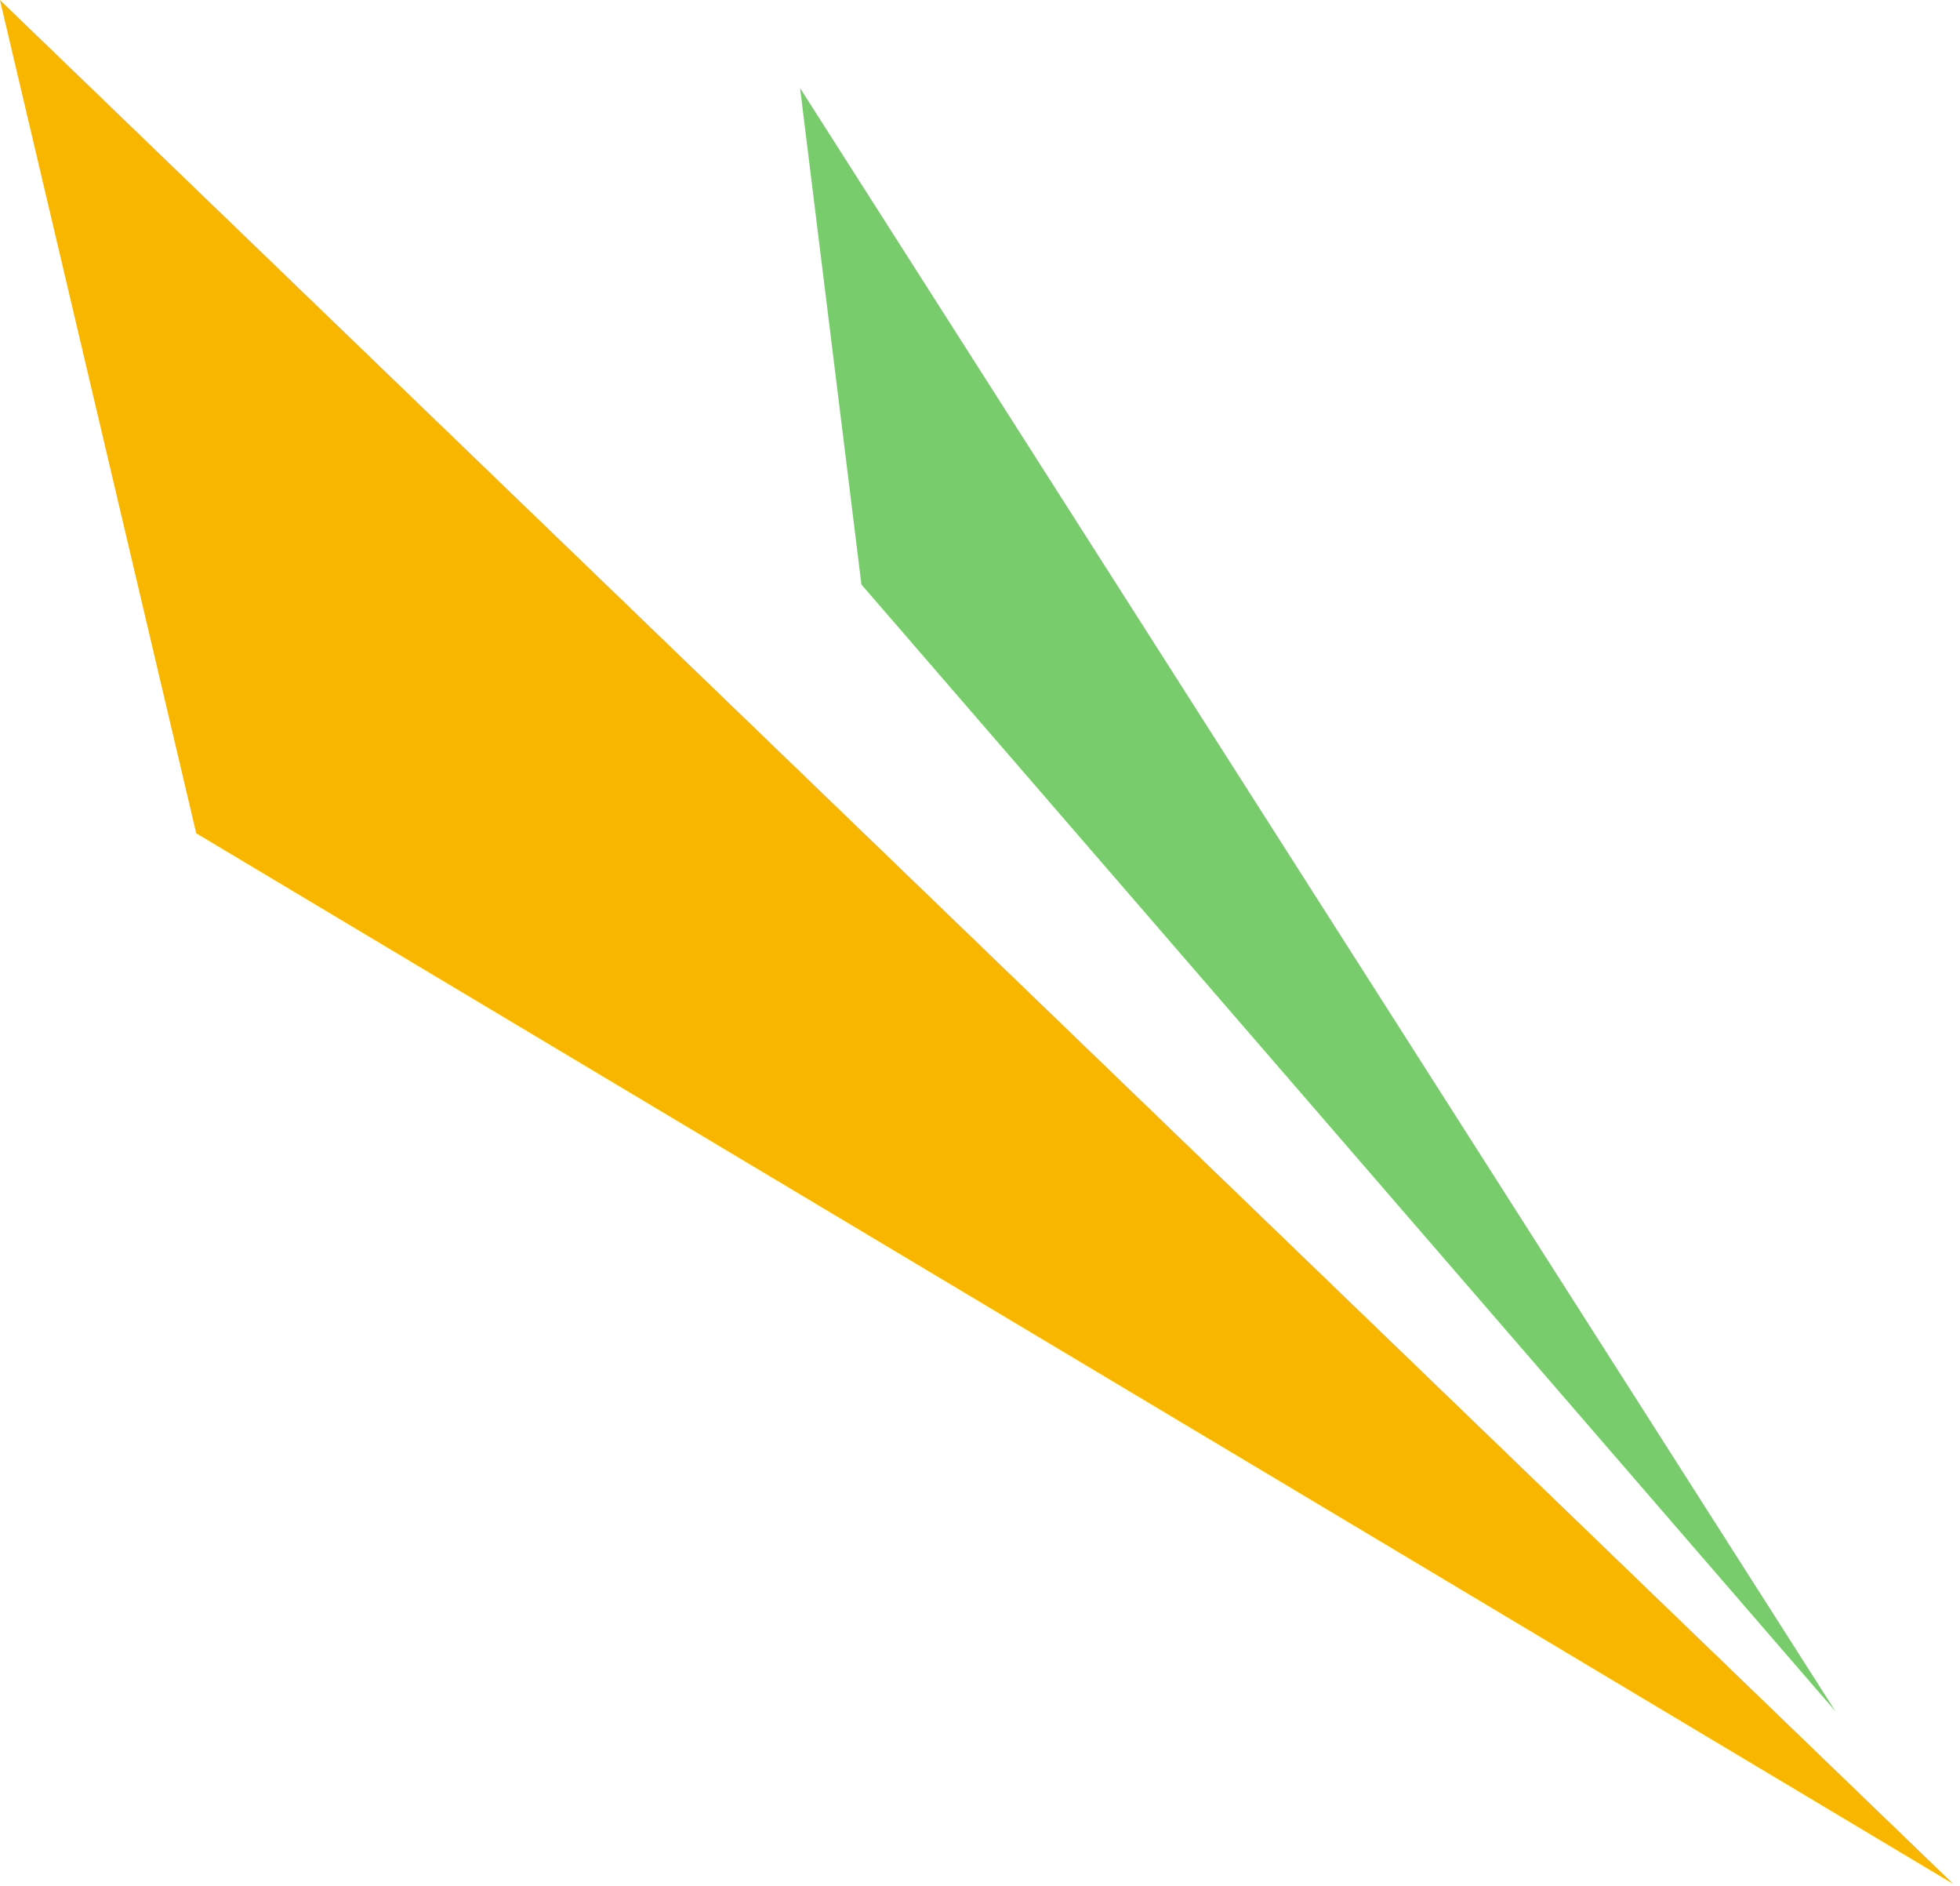
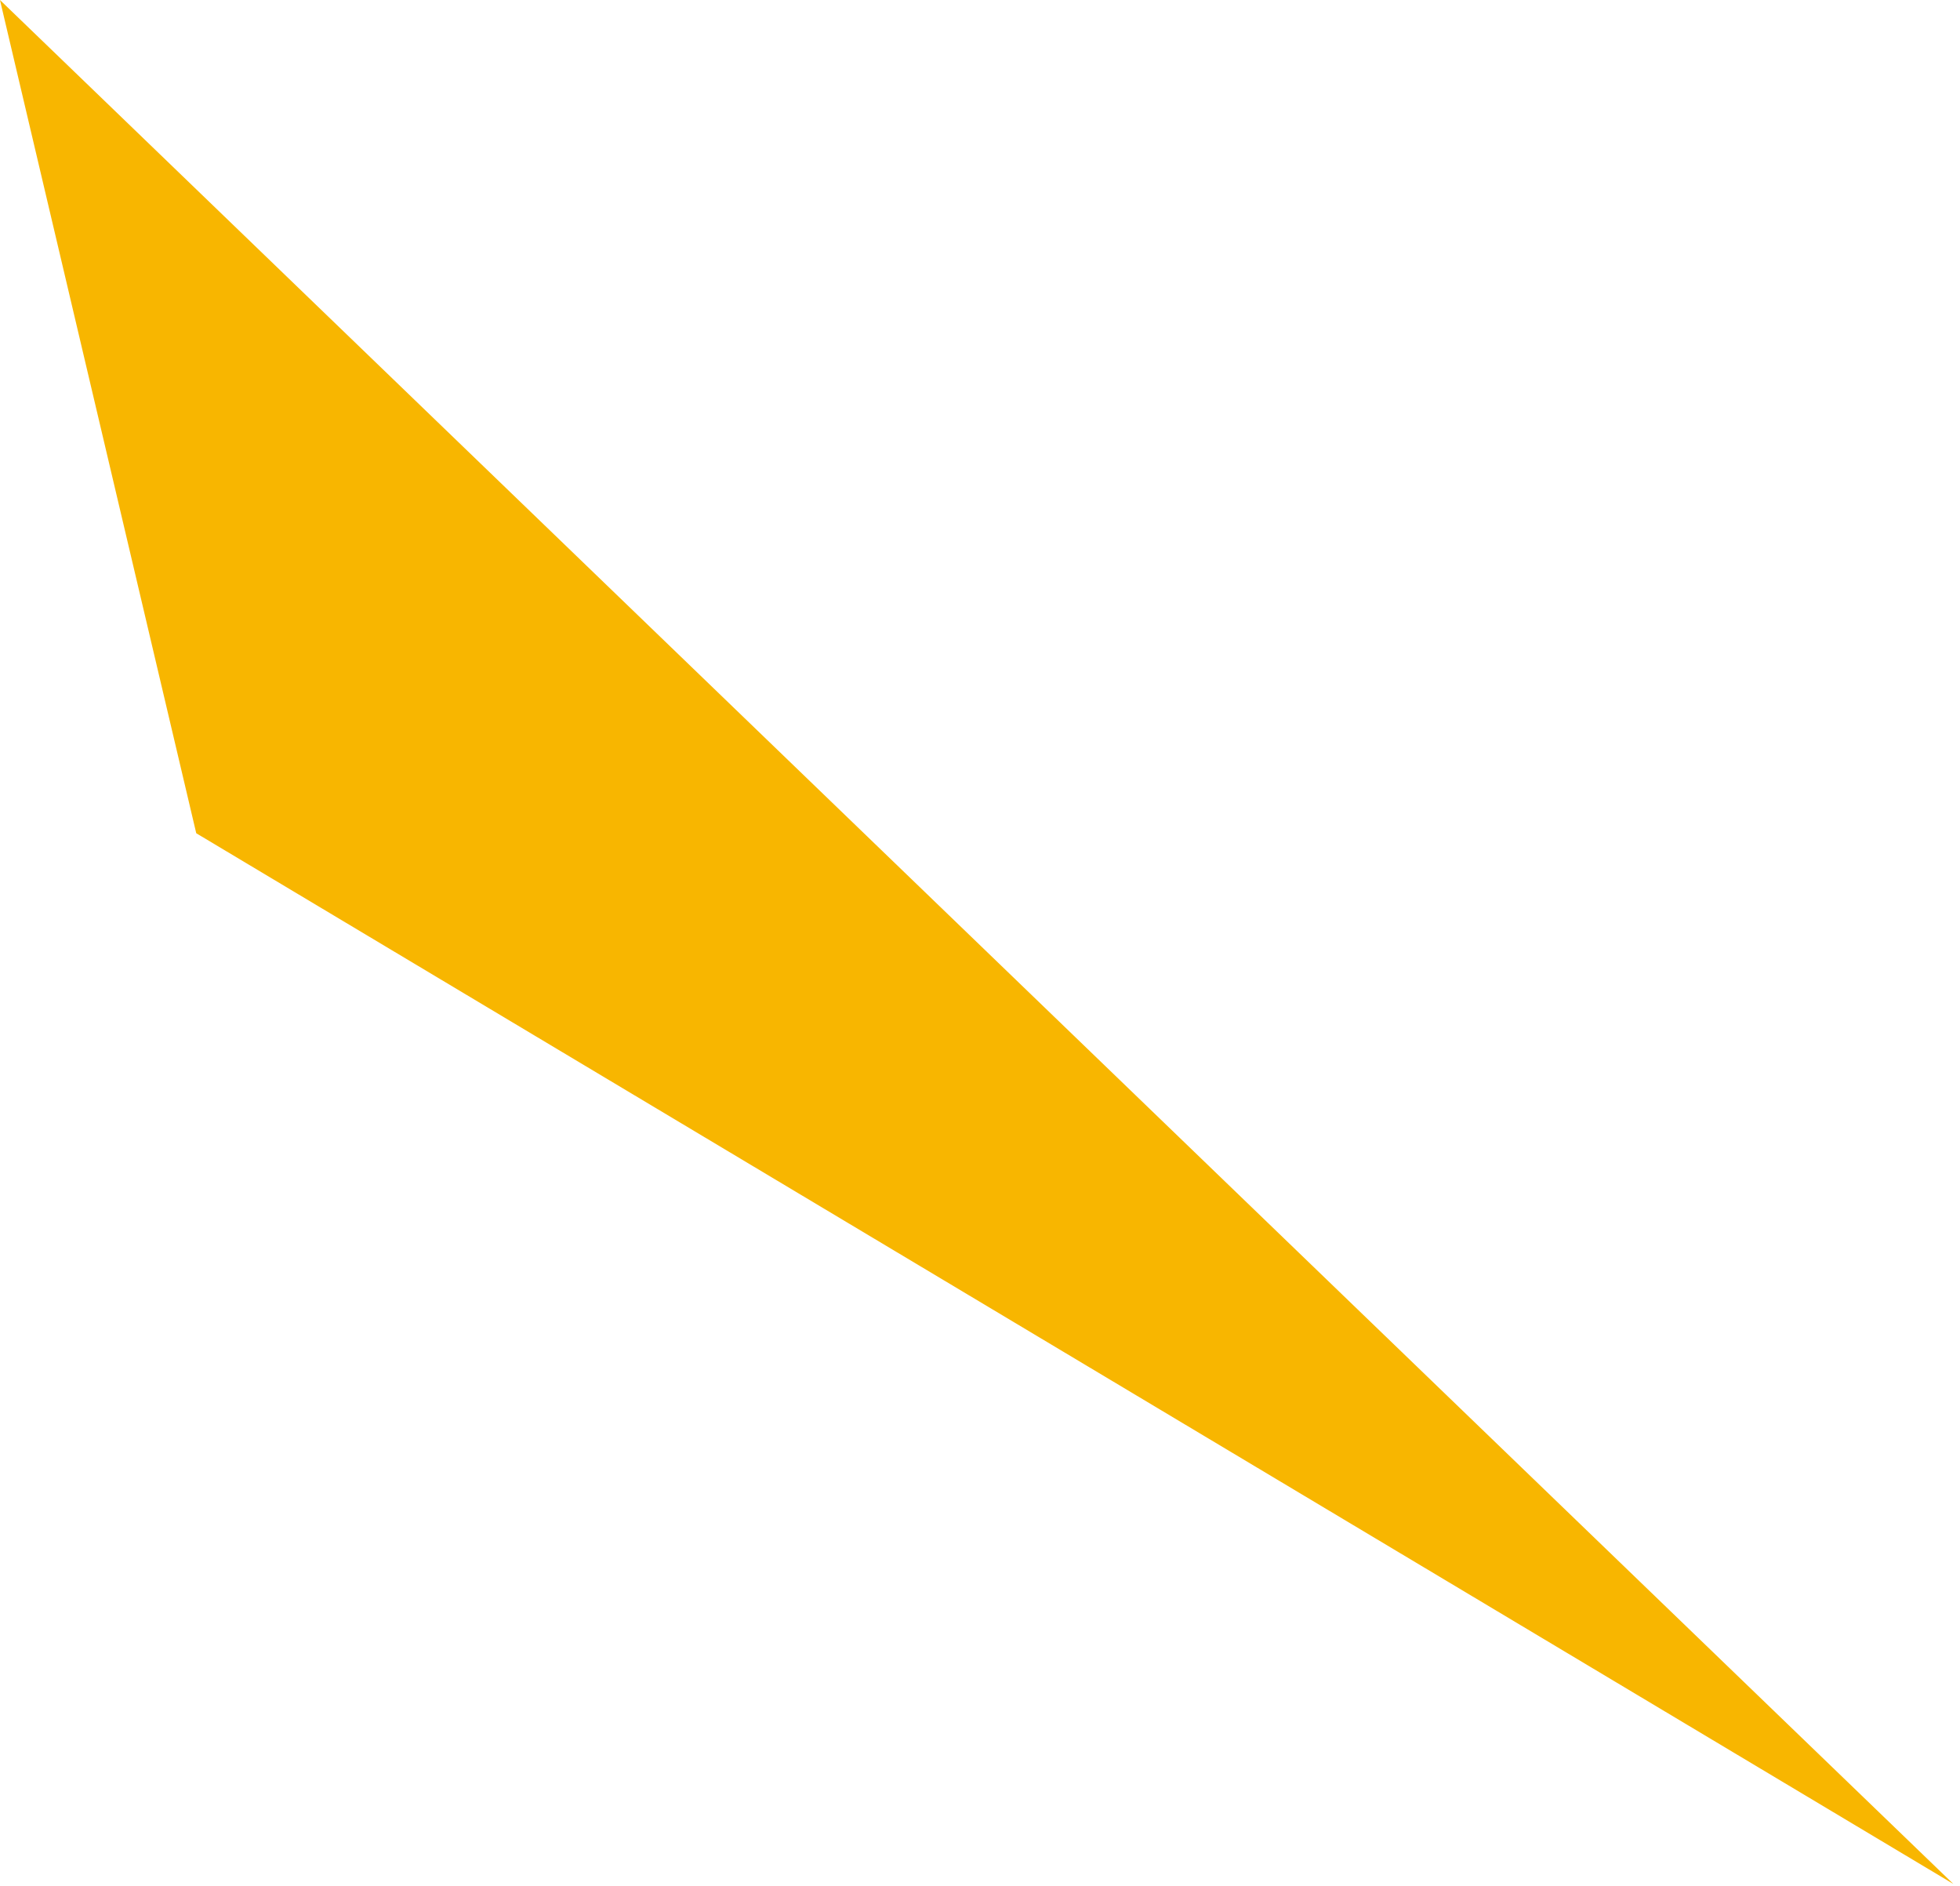
<svg xmlns="http://www.w3.org/2000/svg" width="184" height="177" viewBox="0 0 184 177" fill="none">
  <g clip-path="url(#p0d5yft9ca)">
    <path d="m-.003 0 18.426 78.203 164.949 98.61L-.003 0z" fill="#F8B600" />
-     <path d="m75.107 8.261 5.762 46.595 91.439 105.752L75.107 8.261z" fill="#78CC6B" />
  </g>
  <defs>
    <clipPath id="p0d5yft9ca">
      <path fill="#fff" d="M0 0h183.371v176.813H0z" />
    </clipPath>
  </defs>
</svg>